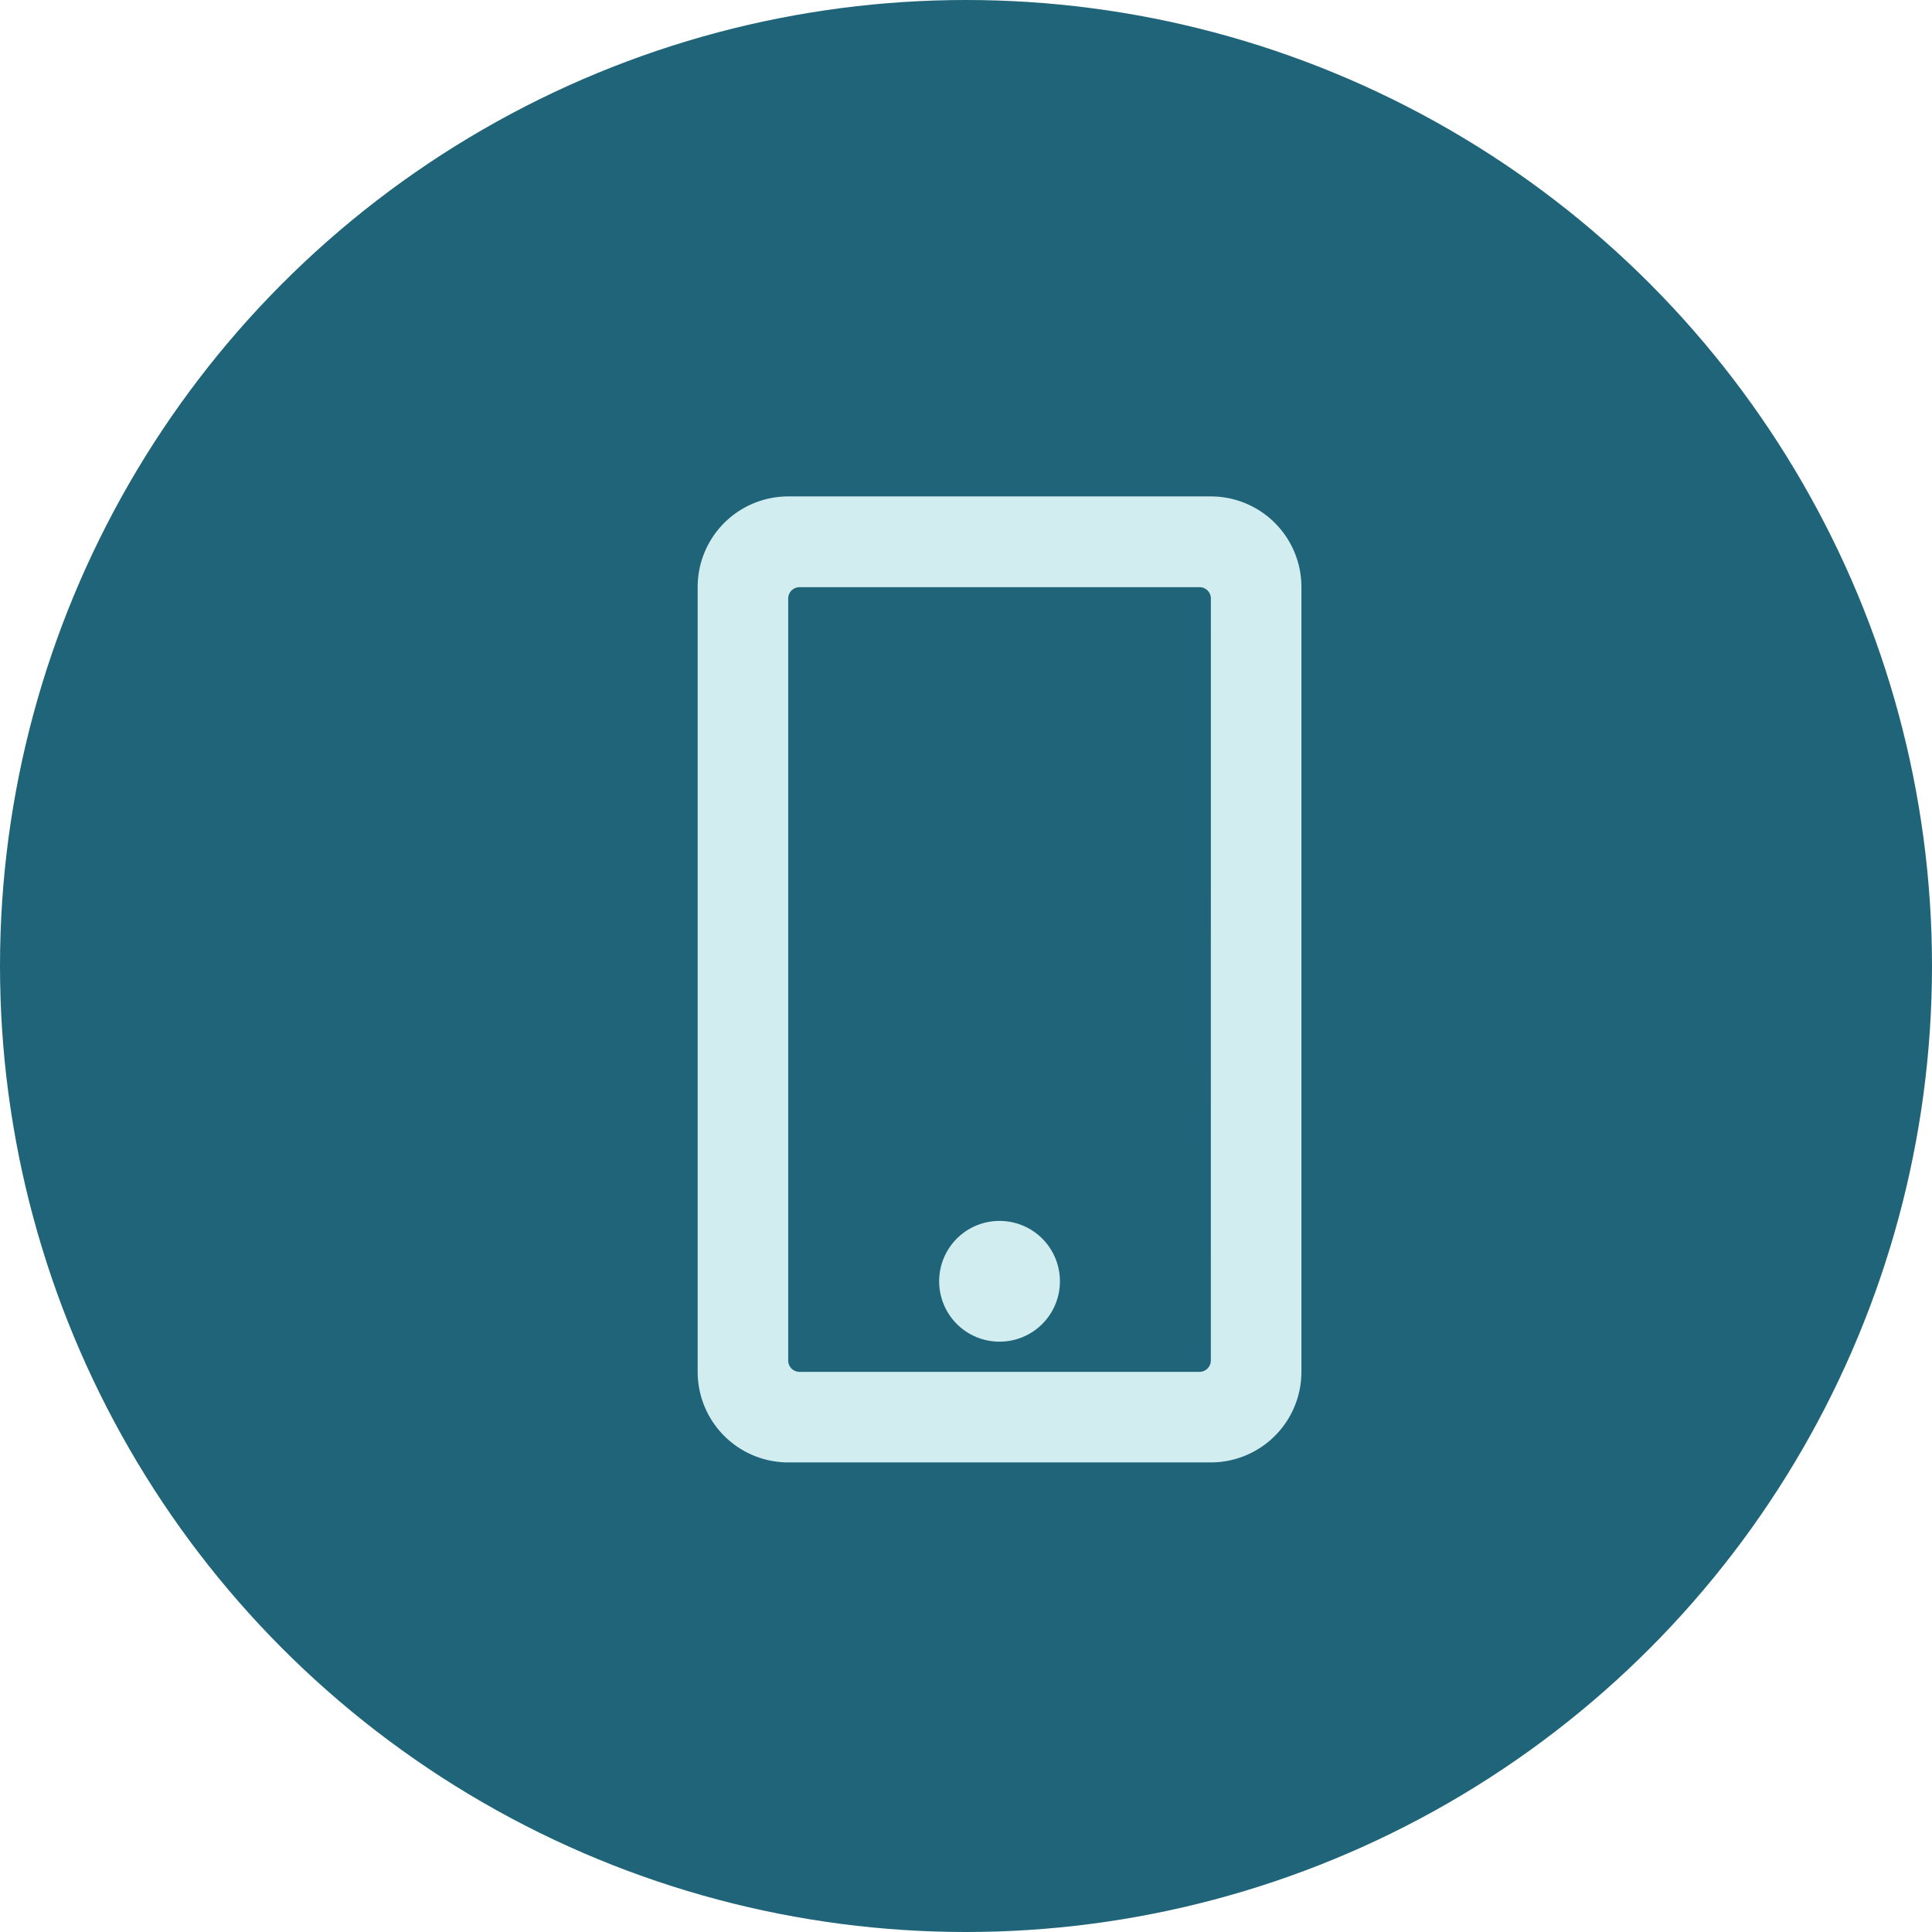
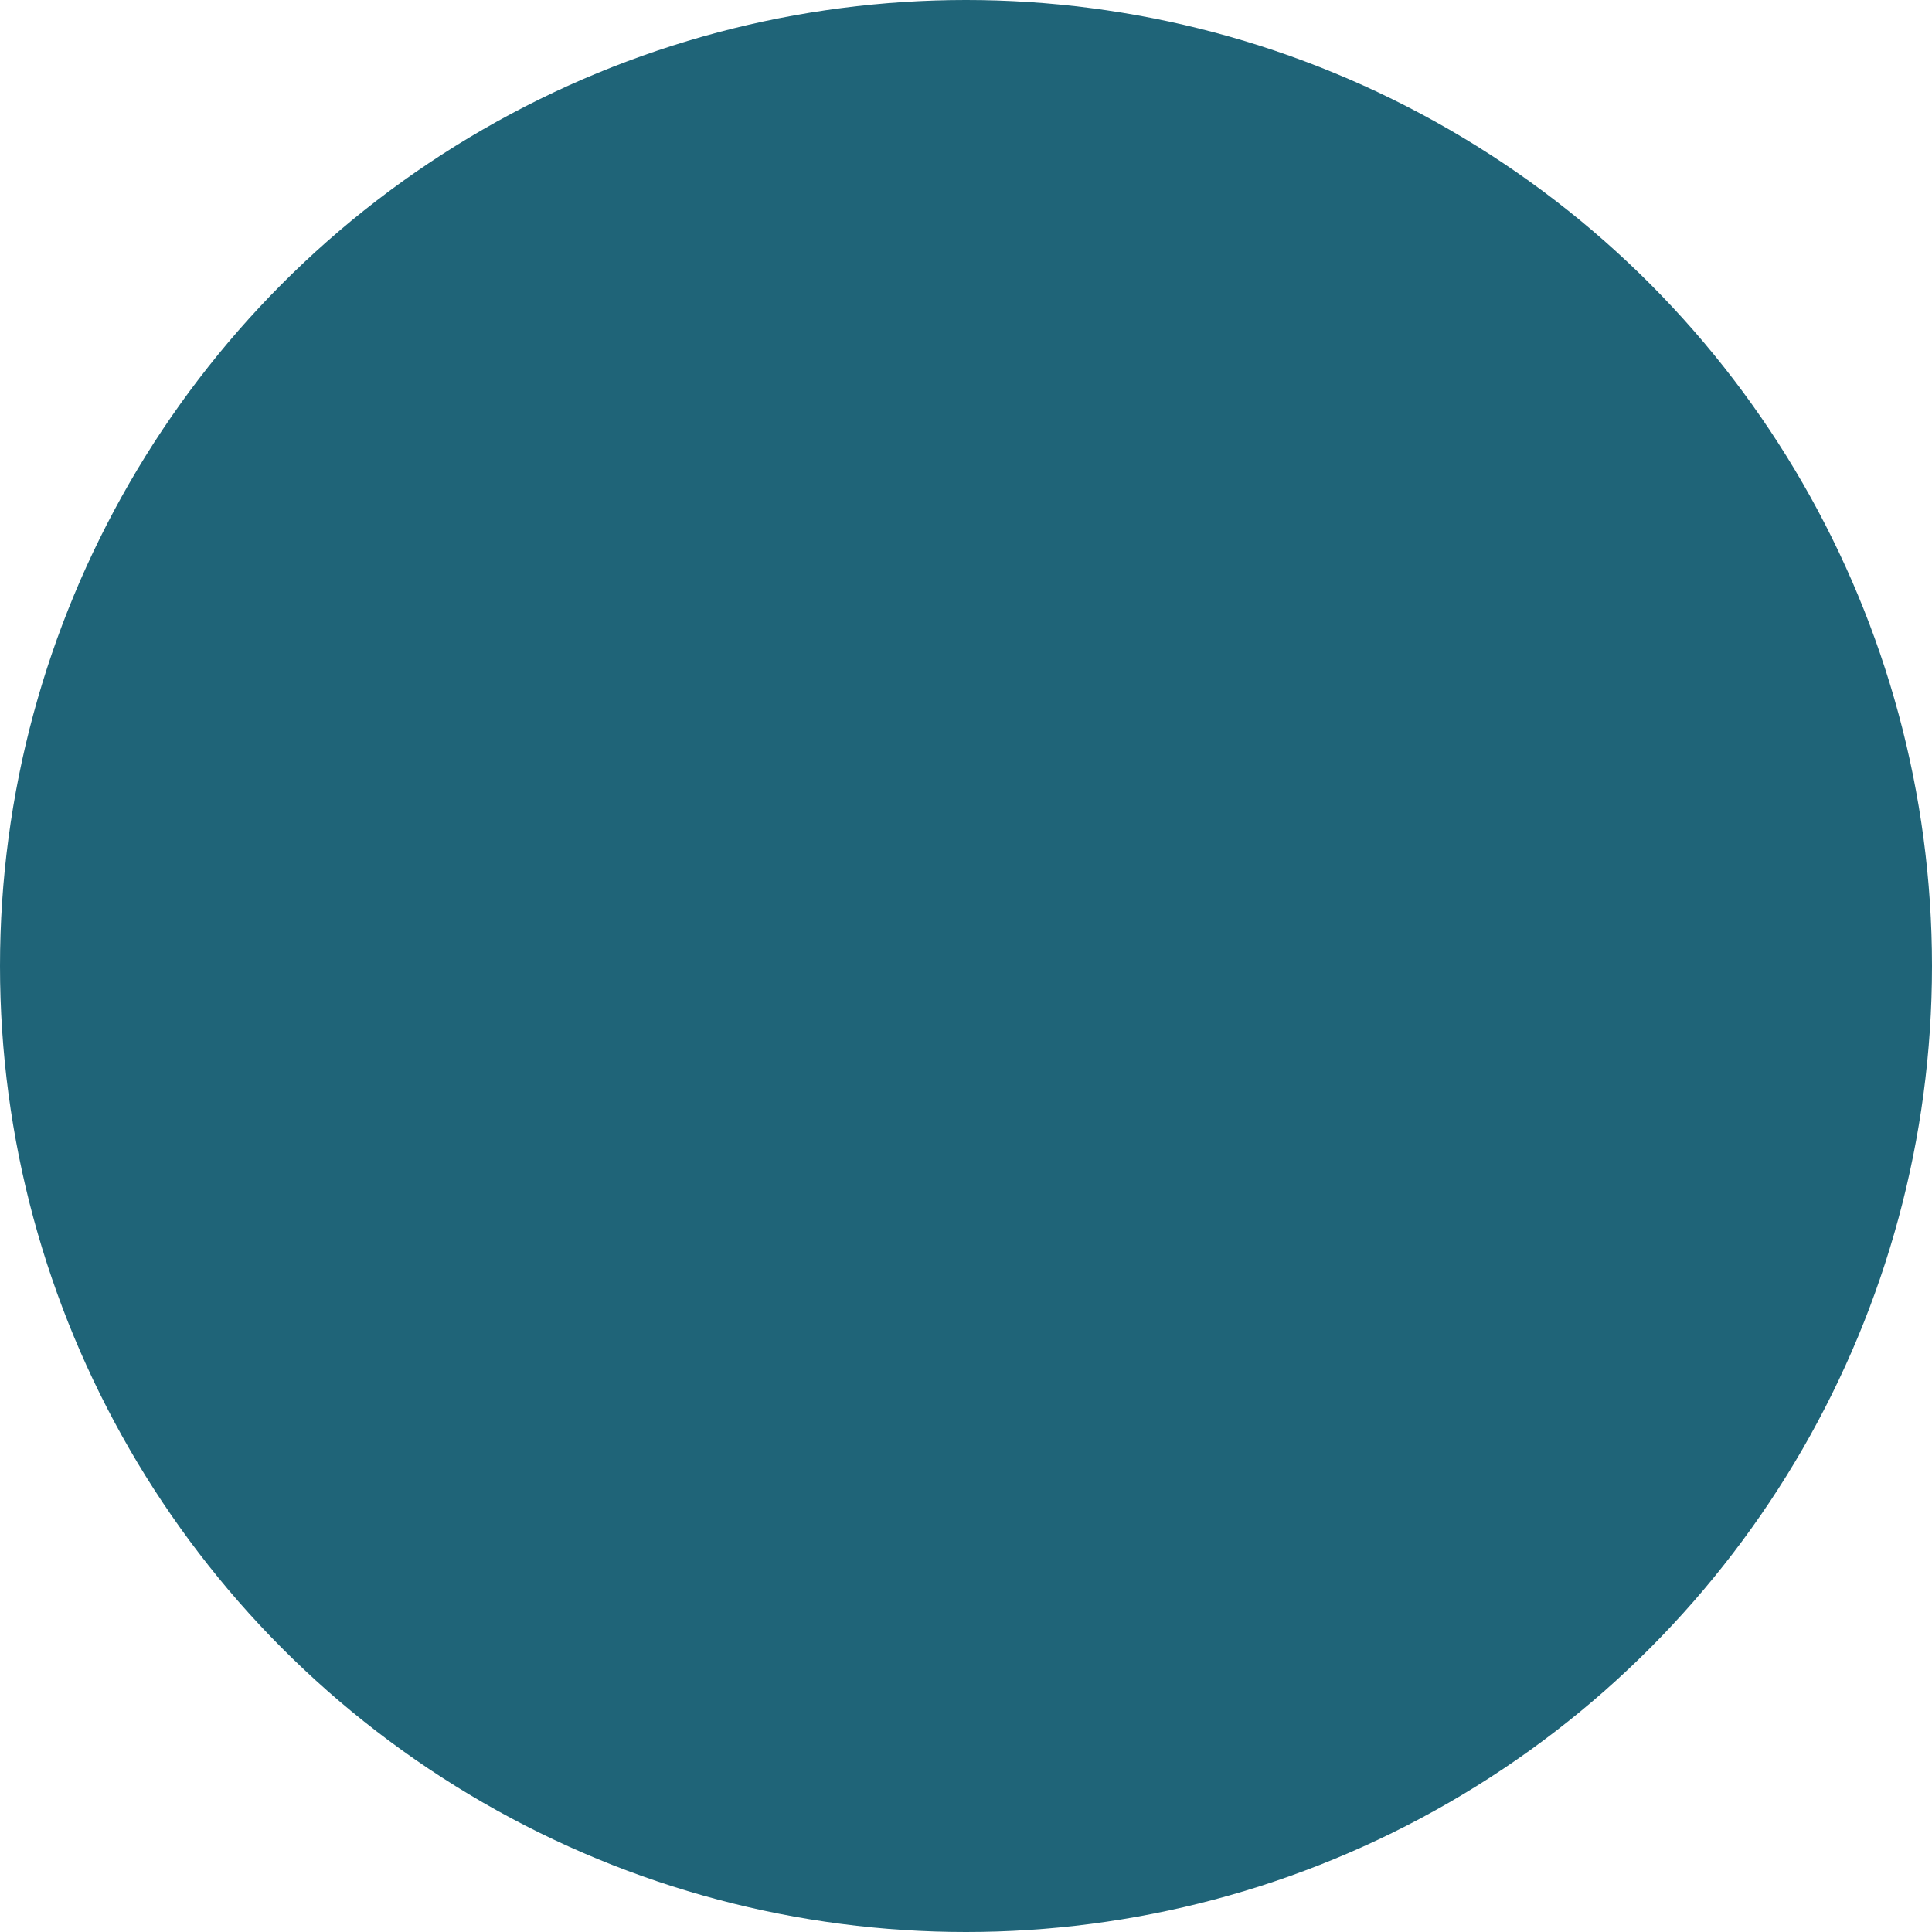
<svg xmlns="http://www.w3.org/2000/svg" height="36" viewBox="0 0 36 36" width="36">
  <circle cx="18" cy="18" fill="#1f6478" opacity=".995" r="18" />
-   <path d="m6.75-1.125a1.124 1.124 0 0 0 -1.125-1.125 1.124 1.124 0 0 0 -1.125 1.125 1.124 1.124 0 0 0 1.125 1.125 1.124 1.124 0 0 0 1.125-1.125zm4.5-12.937a1.688 1.688 0 0 0 -1.688-1.688h-7.875a1.688 1.688 0 0 0 -1.687 1.688v14.624a1.688 1.688 0 0 0 1.687 1.688h7.875a1.688 1.688 0 0 0 1.688-1.688zm-1.688 14.414a.212.212 0 0 1 -.211.211h-7.451a.212.212 0 0 1 -.213-.211v-14.2a.212.212 0 0 1 .211-.211h7.454a.212.212 0 0 1 .211.211z" fill="#d2edf0" transform="translate(13 25)" />
</svg>